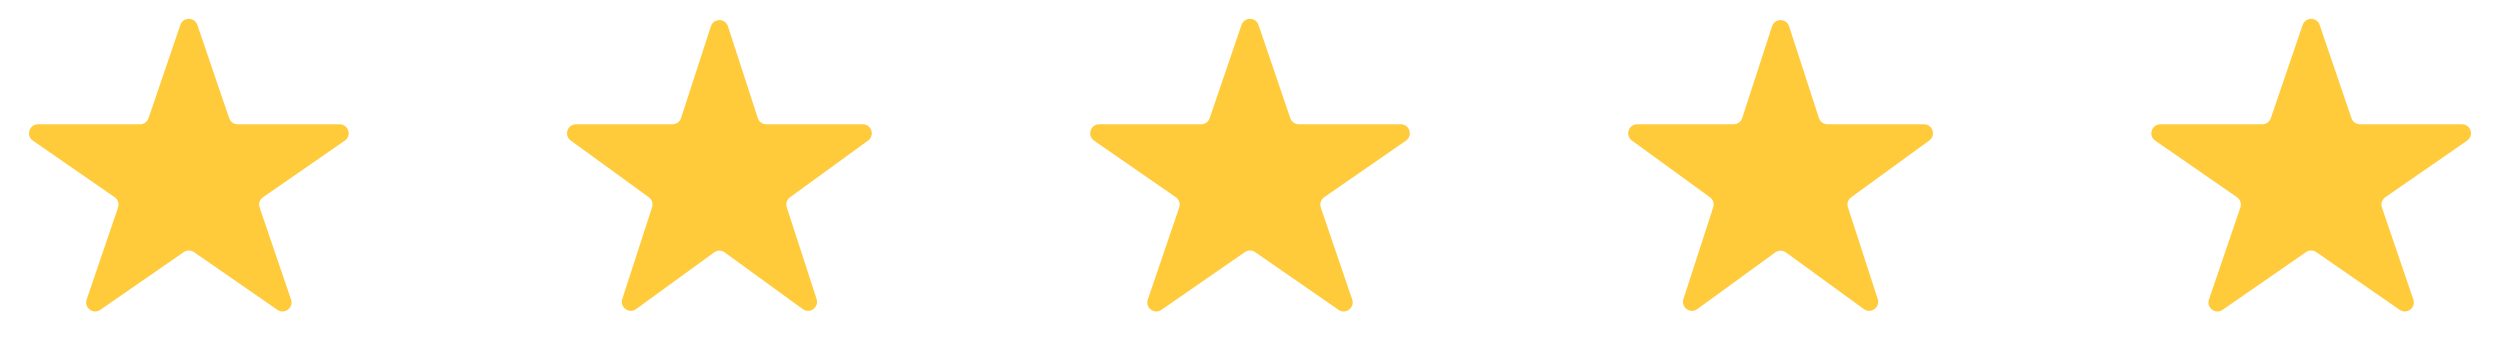
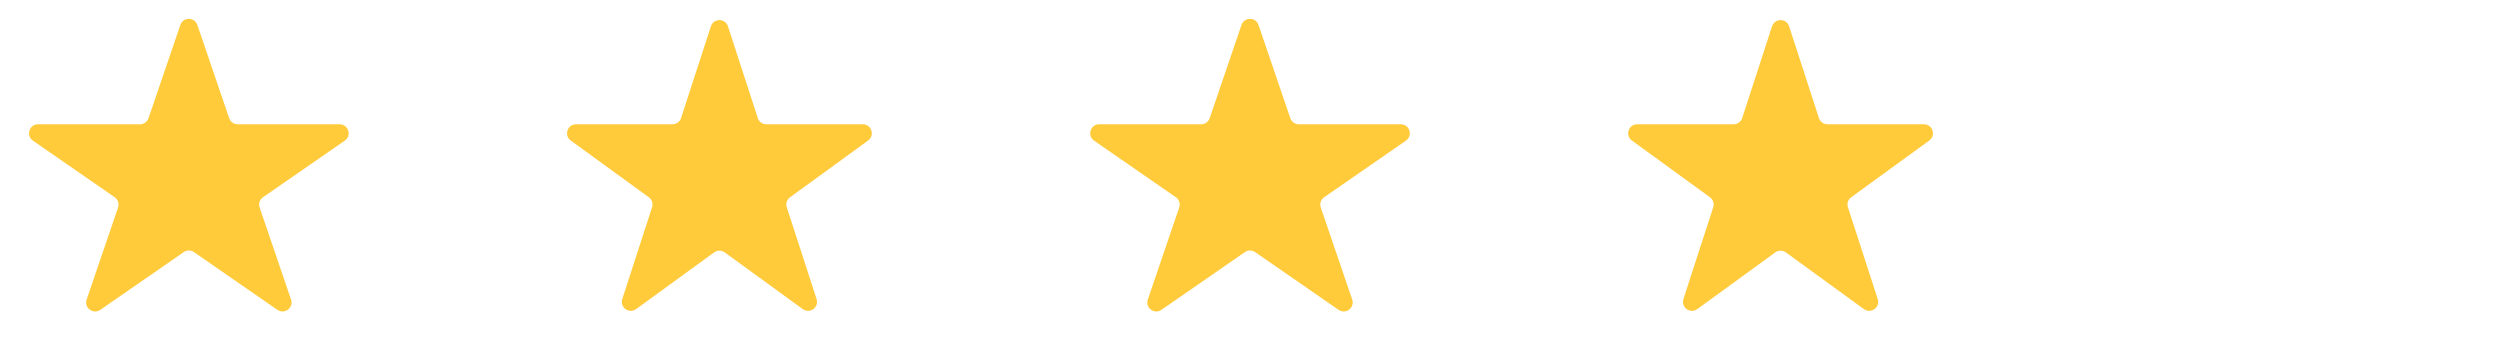
<svg xmlns="http://www.w3.org/2000/svg" width="139" height="20" viewBox="0 0 139 20" fill="none">
  <path d="M10.027 1.387C10.181 0.936 10.819 0.936 10.973 1.387L12.742 6.571C12.811 6.774 13.001 6.91 13.215 6.91H18.885C19.375 6.91 19.572 7.542 19.169 7.821L14.625 10.965C14.441 11.093 14.364 11.326 14.436 11.538L16.182 16.654C16.338 17.111 15.821 17.501 15.424 17.227L10.784 14.017C10.613 13.898 10.387 13.898 10.216 14.017L5.576 17.227C5.179 17.501 4.662 17.111 4.818 16.654L6.564 11.538C6.636 11.326 6.559 11.093 6.375 10.965L1.831 7.821C1.428 7.542 1.625 6.91 2.115 6.91H7.785C7.999 6.91 8.189 6.774 8.258 6.571L10.027 1.387Z" fill="#FFCB3B" />
  <path d="M39.525 1.464C39.674 1.003 40.326 1.003 40.475 1.464L42.133 6.564C42.2 6.77 42.392 6.91 42.608 6.91H47.972C48.456 6.91 48.657 7.53 48.266 7.814L43.927 10.967C43.751 11.094 43.678 11.32 43.745 11.526L45.402 16.627C45.552 17.087 45.025 17.47 44.633 17.186L40.294 14.033C40.119 13.906 39.881 13.906 39.706 14.033L35.367 17.186C34.975 17.47 34.448 17.087 34.598 16.627L36.255 11.526C36.322 11.32 36.249 11.094 36.073 10.967L31.734 7.814C31.343 7.53 31.544 6.91 32.028 6.91H37.392C37.608 6.91 37.8 6.77 37.867 6.564L39.525 1.464Z" fill="#FFCB3B" />
  <path d="M69.027 1.387C69.181 0.936 69.819 0.936 69.973 1.387L71.742 6.571C71.811 6.774 72.001 6.91 72.215 6.91H77.885C78.375 6.91 78.572 7.542 78.169 7.821L73.625 10.965C73.441 11.093 73.364 11.326 73.436 11.538L75.182 16.654C75.338 17.111 74.821 17.501 74.424 17.227L69.784 14.017C69.613 13.898 69.387 13.898 69.216 14.017L64.576 17.227C64.179 17.501 63.662 17.111 63.818 16.654L65.564 11.538C65.636 11.326 65.559 11.093 65.375 10.965L60.831 7.821C60.428 7.542 60.625 6.91 61.115 6.91H66.785C66.999 6.91 67.189 6.774 67.258 6.571L69.027 1.387Z" fill="#FFCB3B" />
  <path d="M98.525 1.464C98.674 1.003 99.326 1.003 99.475 1.464L101.133 6.564C101.2 6.77 101.392 6.91 101.608 6.91H106.972C107.456 6.91 107.657 7.53 107.266 7.814L102.927 10.967C102.751 11.094 102.678 11.32 102.745 11.526L104.402 16.627C104.552 17.087 104.025 17.47 103.633 17.186L99.294 14.033C99.119 13.906 98.881 13.906 98.706 14.033L94.367 17.186C93.975 17.47 93.448 17.087 93.598 16.627L95.255 11.526C95.322 11.32 95.249 11.094 95.073 10.967L90.734 7.814C90.343 7.53 90.544 6.91 91.028 6.91H96.392C96.608 6.91 96.8 6.77 96.867 6.564L98.525 1.464Z" fill="#FFCB3B" />
-   <path d="M128.027 1.387C128.181 0.936 128.819 0.936 128.973 1.387L130.742 6.571C130.811 6.774 131.001 6.91 131.215 6.91H136.885C137.375 6.91 137.572 7.542 137.169 7.821L132.625 10.965C132.441 11.093 132.364 11.326 132.436 11.538L134.182 16.654C134.338 17.111 133.821 17.501 133.424 17.227L128.785 14.017C128.613 13.898 128.387 13.898 128.215 14.017L123.576 17.227C123.179 17.501 122.662 17.111 122.818 16.654L124.564 11.538C124.636 11.326 124.559 11.093 124.375 10.965L119.831 7.821C119.428 7.542 119.625 6.91 120.115 6.91H125.785C125.999 6.91 126.189 6.774 126.258 6.571L128.027 1.387Z" fill="#FFCB3B" />
</svg>